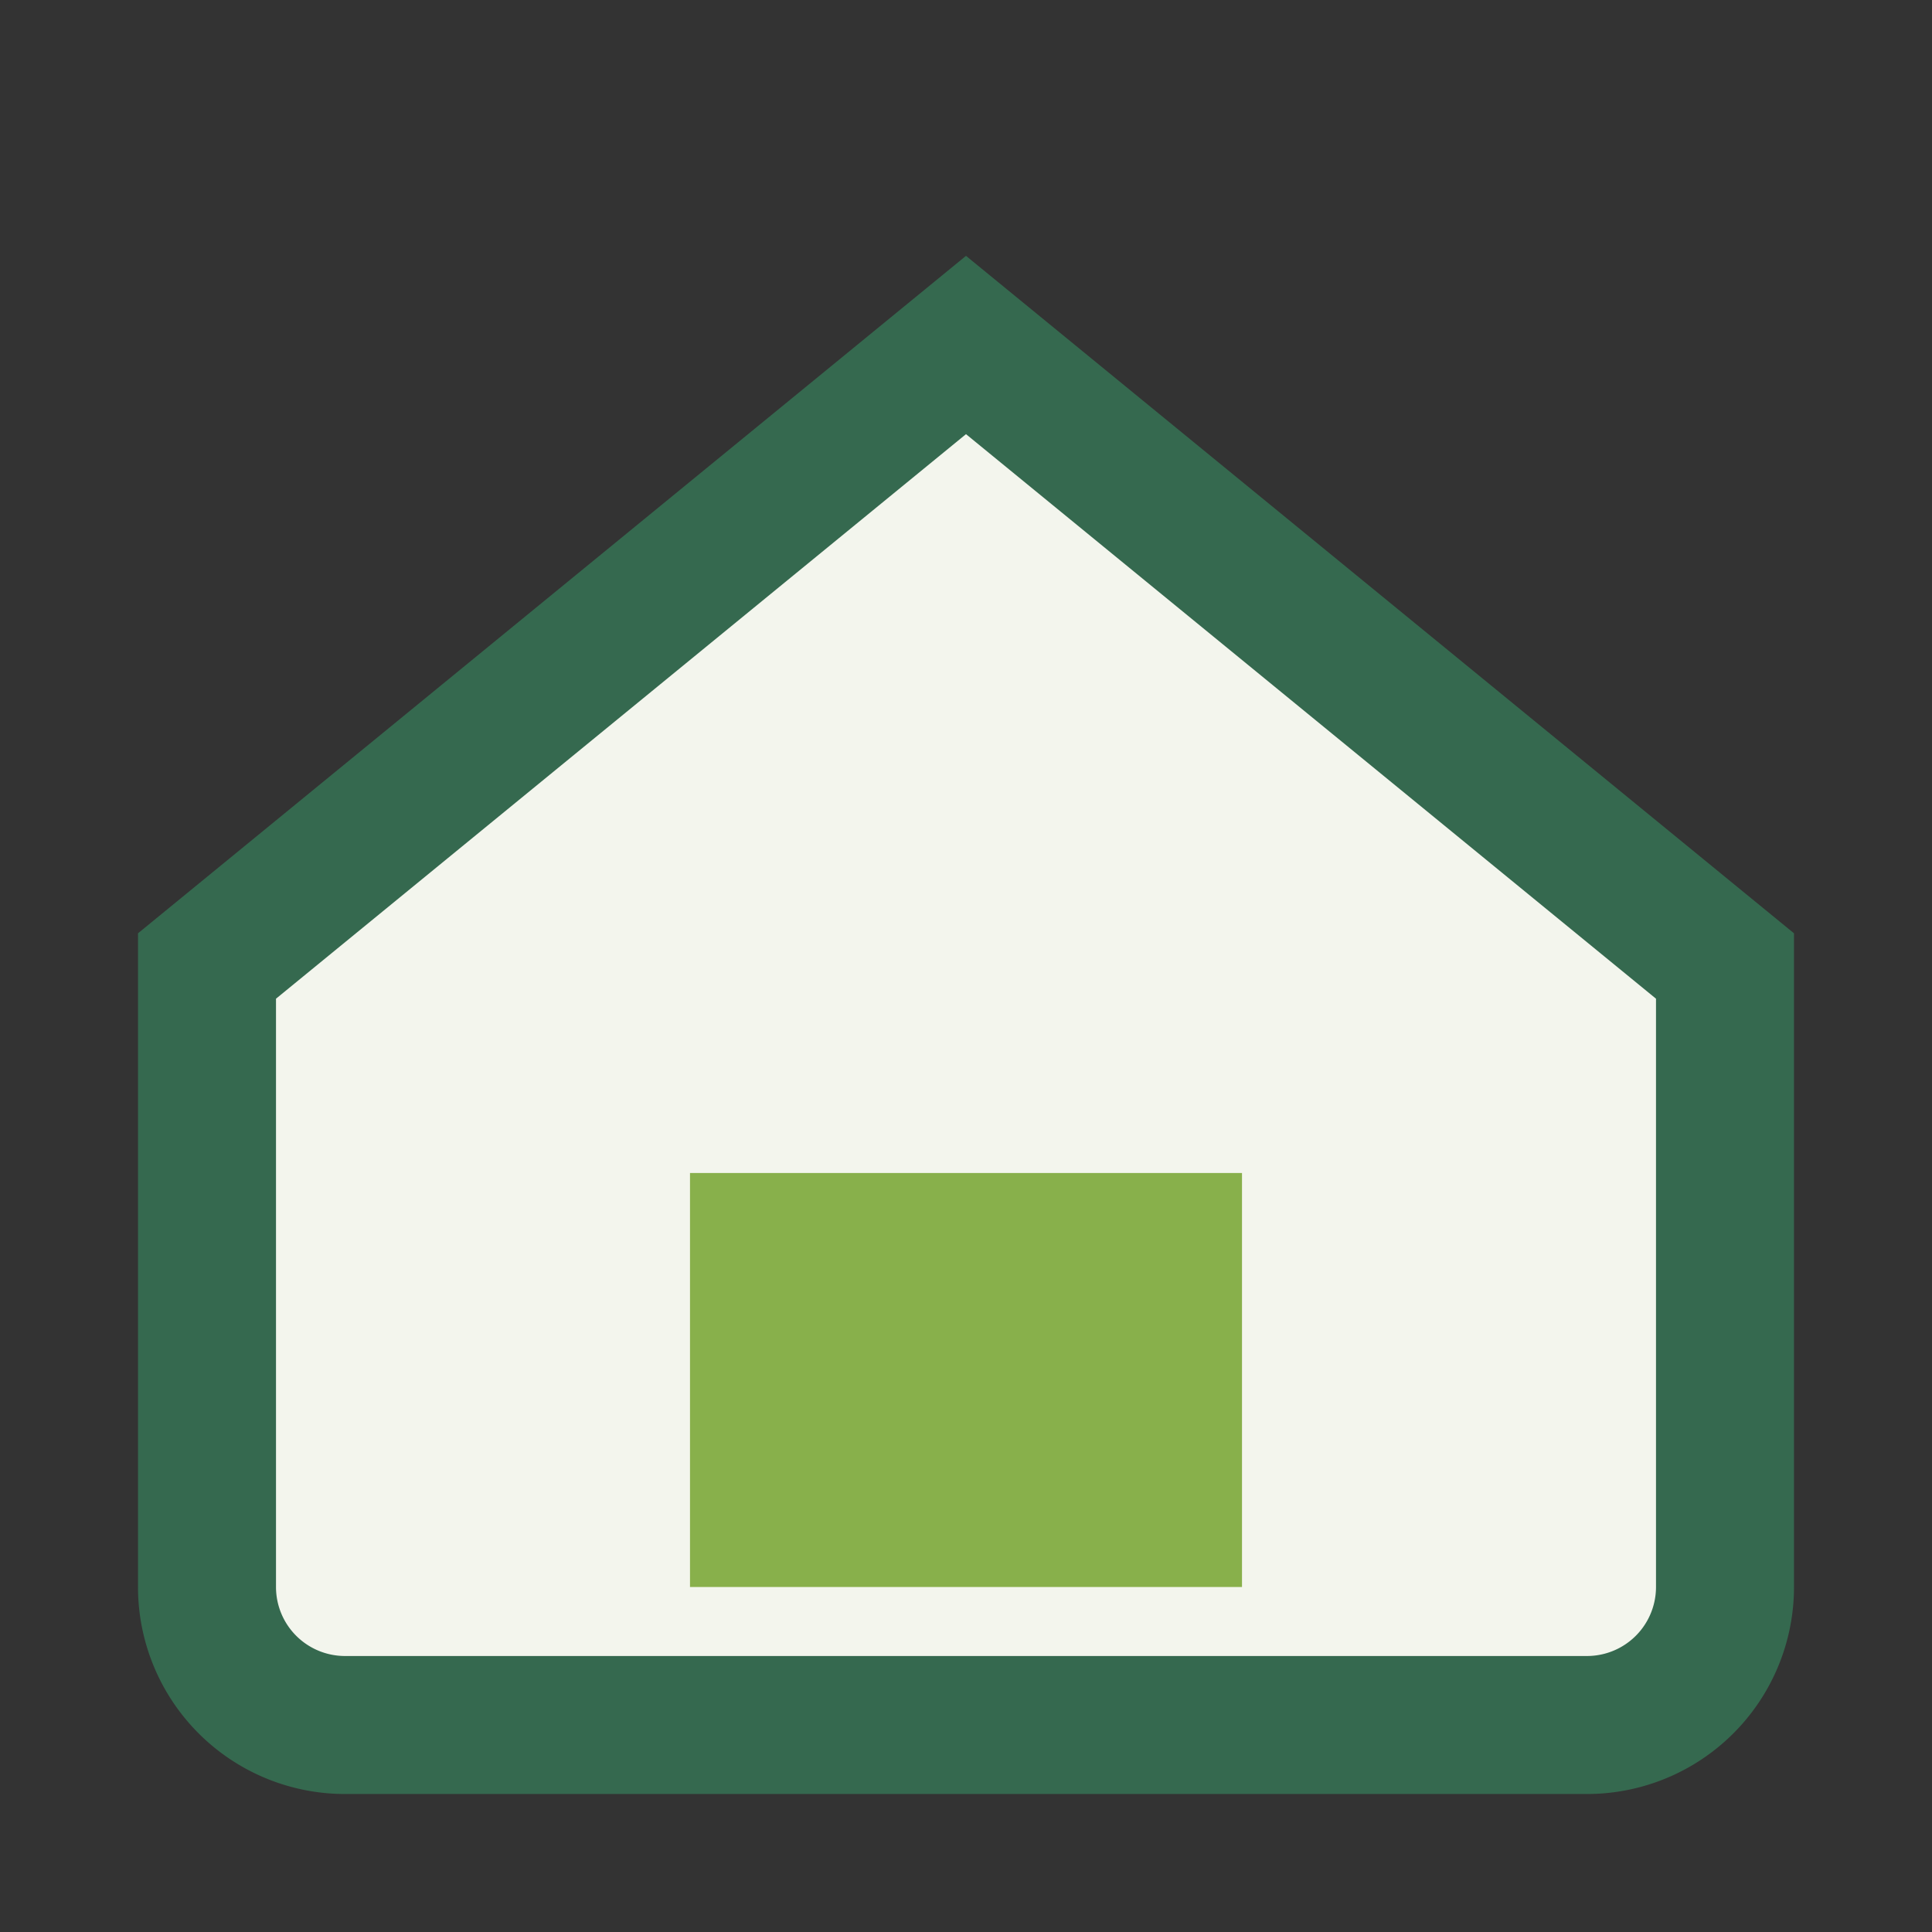
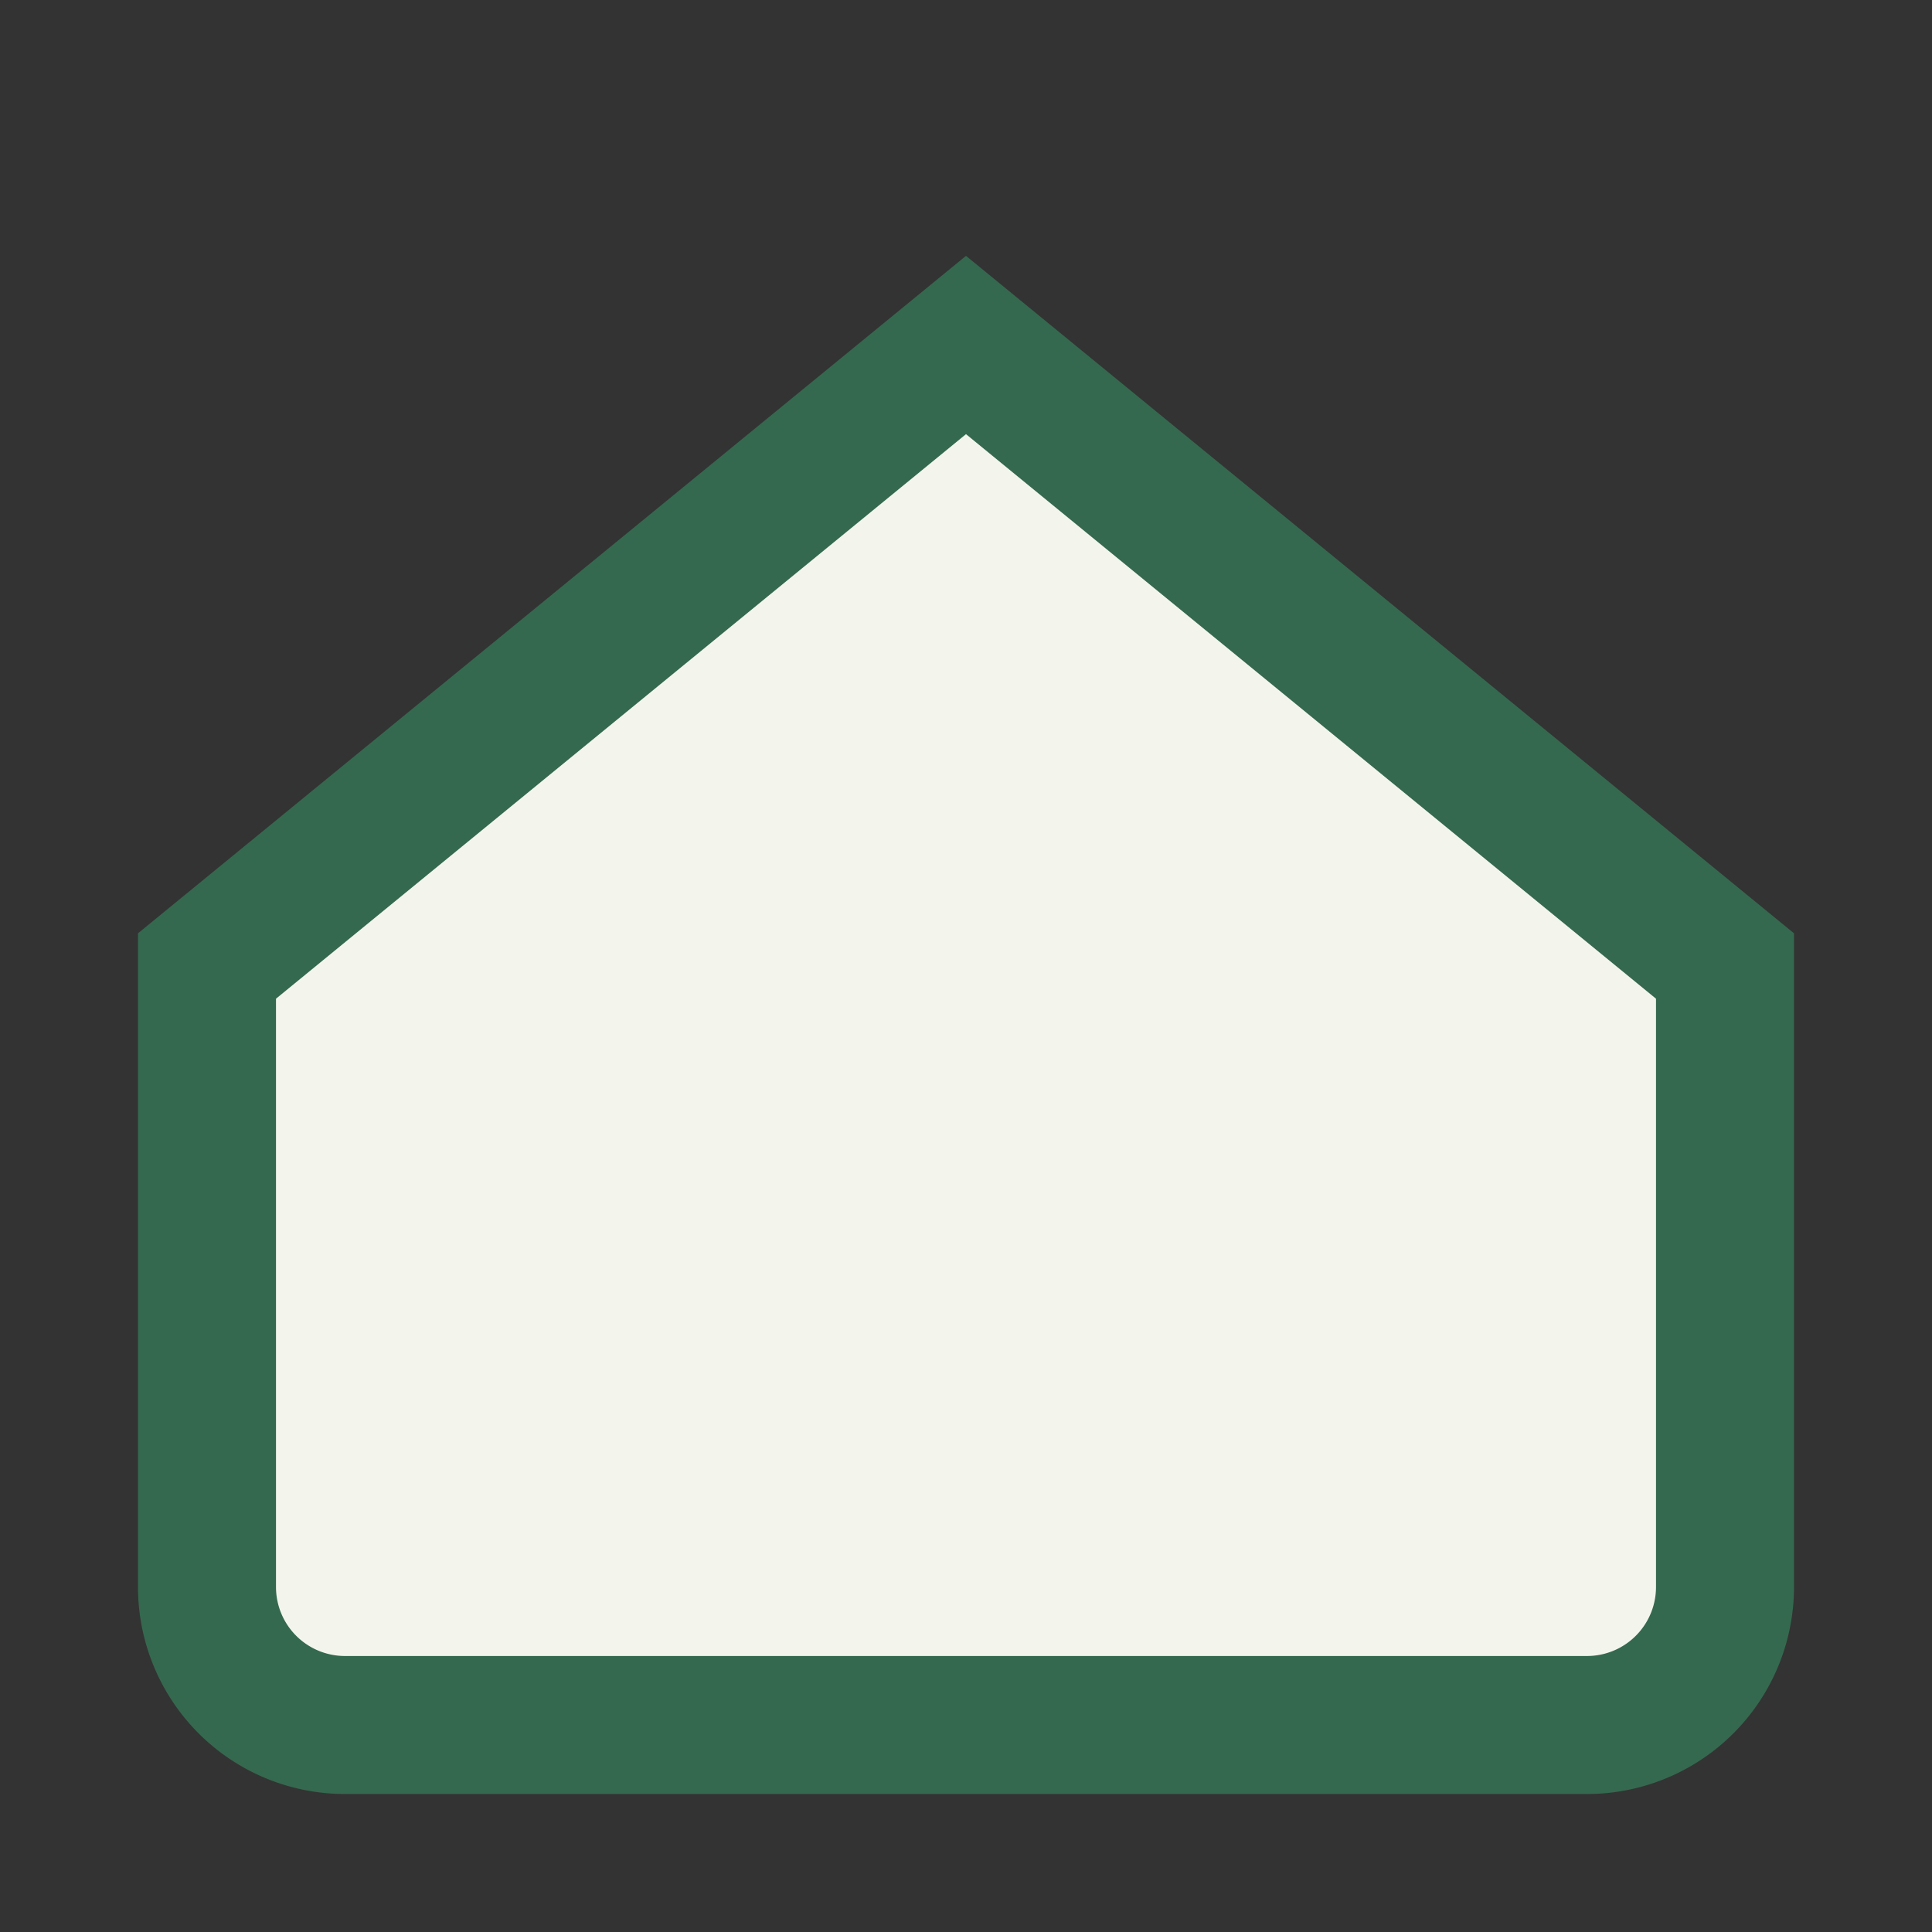
<svg xmlns="http://www.w3.org/2000/svg" width="28" height="28" viewBox="0 0 28 28">
  <rect x="0" y="0" width="28" height="28" fill="#333333" stroke="none" />
-   <path d="M3 14L14 5l11 9v9a2 2 0 0 1-2 2H5a2 2 0 0 1-2-2v-9z" fill="#F3F5ED" stroke="#35694F" stroke-width="2" />
-   <rect x="10" y="17" width="8" height="6" fill="#88B04B" />
+   <path d="M3 14L14 5l11 9v9a2 2 0 0 1-2 2H5a2 2 0 0 1-2-2z" fill="#F3F5ED" stroke="#35694F" stroke-width="2" />
</svg>